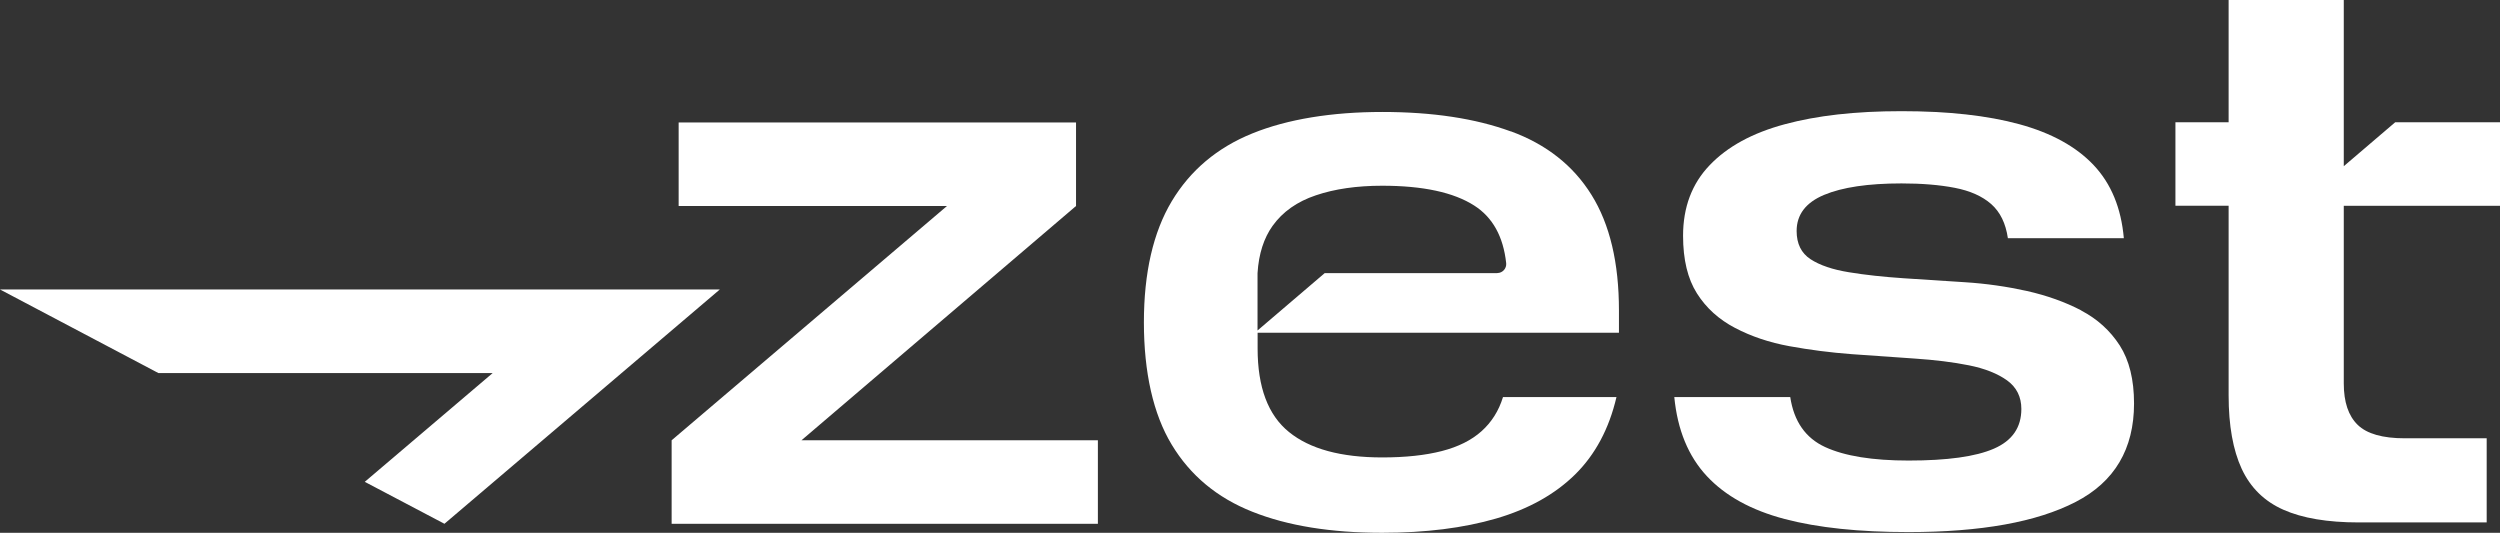
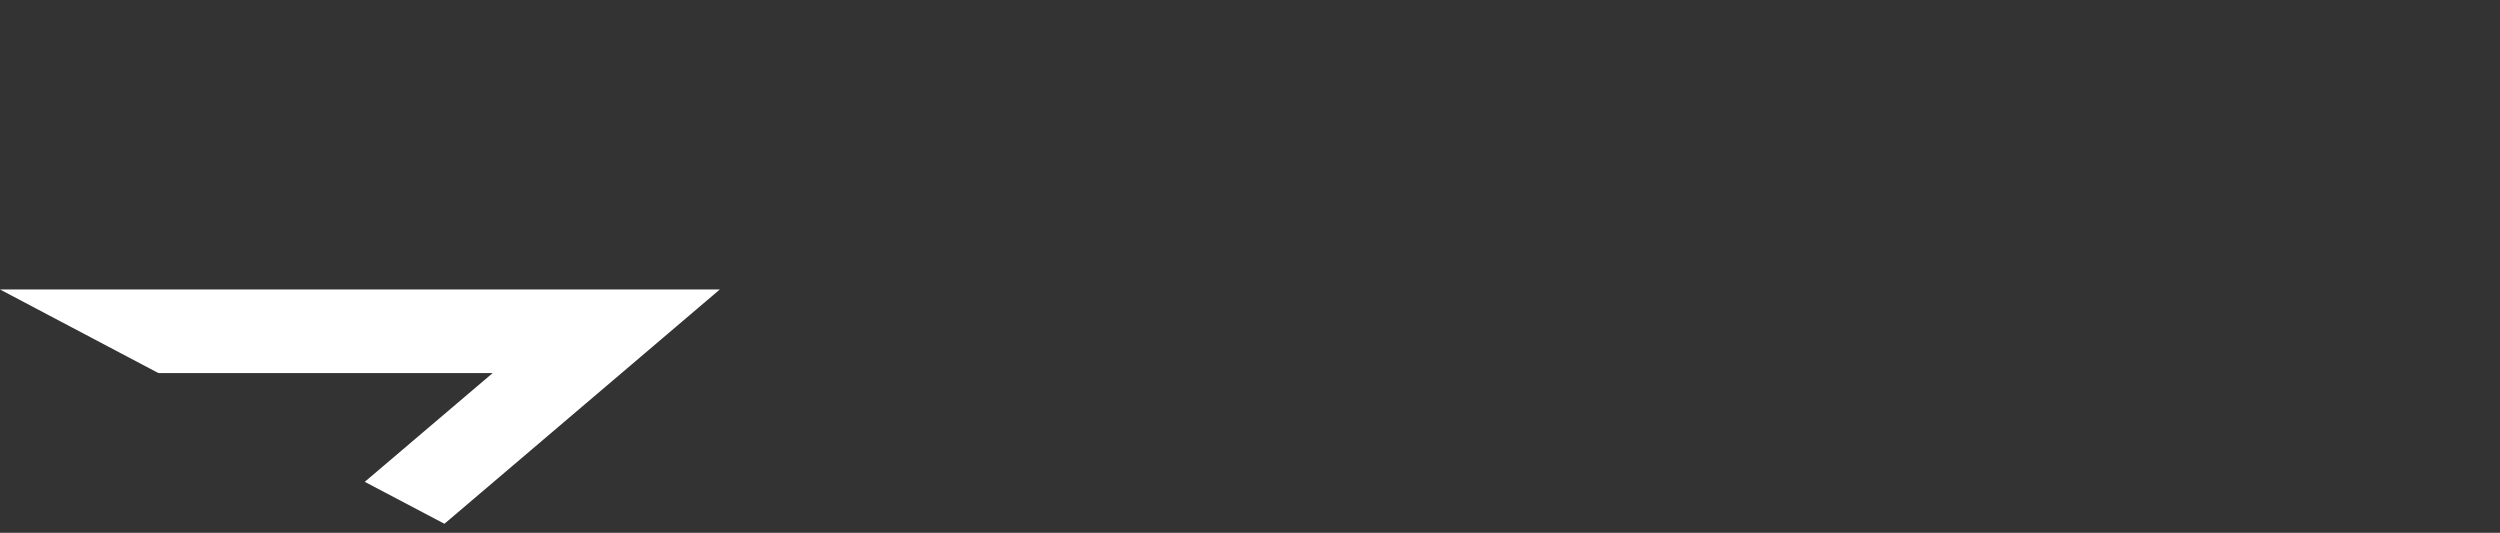
<svg xmlns="http://www.w3.org/2000/svg" id="Livello_2" data-name="Livello 2" viewBox="0 0 313.49 66.81">
  <rect x="0" y="0" width="313.49" height="66.81" fill="#333333" stroke="none" />
  <defs>
    <style>
      .cls-1 {
        fill: #fff;
      }
    </style>
  </defs>
  <g id="Livello_1-2" data-name="Livello 1">
    <g>
      <polygon class="cls-1" points="90.26 36.3 0 36.3 19.86 46.78 61.78 46.78 45.74 60.42 55.73 65.68 90.26 36.3" />
      <g>
-         <polygon class="cls-1" points="134.93 25.83 134.93 15.36 85.1 15.36 85.1 25.83 118.75 25.83 84.22 55.21 84.22 65.68 137.67 65.68 137.67 55.21 100.5 55.21 134.93 25.83" />
-         <path class="cls-1" d="M260.99,38.93c-2.03-1.06-4.3-1.87-6.82-2.44-2.52-.56-5.11-.93-7.77-1.1-2.66-.16-5.23-.33-7.72-.5-2.49-.17-4.76-.41-6.82-.75-2.06-.33-3.67-.88-4.83-1.64-1.16-.76-1.74-1.94-1.74-3.53,0-2.06,1.15-3.57,3.44-4.53,2.29-.96,5.53-1.44,9.71-1.44,2.52,0,4.75,.18,6.67,.55,1.92,.37,3.45,1.05,4.58,2.04,1.13,1,1.82,2.42,2.09,4.28h14.54s0,0,0,0c-.33-3.78-1.59-6.84-3.78-9.16-2.19-2.32-5.29-4.03-9.31-5.13-4.02-1.1-8.95-1.64-14.79-1.64s-10.59,.55-14.64,1.64c-4.05,1.09-7.19,2.8-9.41,5.13-2.23,2.32-3.34,5.28-3.34,8.86,0,2.99,.58,5.39,1.74,7.22,1.16,1.83,2.75,3.27,4.78,4.33,2.02,1.06,4.3,1.83,6.82,2.29,2.52,.46,5.13,.8,7.82,1,2.69,.2,5.31,.38,7.87,.55,2.55,.17,4.83,.45,6.82,.85,1.99,.4,3.58,1.03,4.78,1.89,1.19,.86,1.79,2.06,1.79,3.58,0,2.32-1.14,3.98-3.44,4.98-2.29,1-5.86,1.49-10.7,1.49-4.52,0-8-.56-10.46-1.69-2.46-1.13-3.92-3.22-4.38-6.27h-14.54c.4,4.12,1.76,7.42,4.08,9.91,2.32,2.49,5.58,4.28,9.76,5.38,4.18,1.1,9.36,1.64,15.53,1.64,9.09,0,16.08-1.26,20.96-3.78,4.88-2.52,7.32-6.64,7.32-12.35,0-2.99-.6-5.41-1.79-7.27-1.2-1.86-2.81-3.32-4.83-4.38Z" />
-         <path class="cls-1" d="M189.45,16.48c-4.45-1.63-9.83-2.44-16.13-2.44s-11.87,.9-16.28,2.69c-4.42,1.79-7.78,4.63-10.11,8.51-2.32,3.88-3.49,8.95-3.49,15.19s1.16,11.48,3.49,15.33c2.32,3.85,5.69,6.66,10.11,8.41,4.41,1.76,9.84,2.64,16.28,2.64,5.44,0,10.21-.6,14.29-1.79,4.08-1.19,7.38-3.04,9.91-5.53,2.52-2.49,4.25-5.72,5.18-9.7,0,0,0,0,0,0h-14.23c-.53,1.73-1.43,3.15-2.69,4.28-1.26,1.13-2.92,1.96-4.98,2.49-2.06,.53-4.55,.8-7.47,.8-5.18,0-9.08-1.06-11.7-3.19-2.62-2.12-3.93-5.61-3.93-10.46v-1.99h45.31v-2.79c0-5.97-1.14-10.8-3.44-14.49-2.29-3.68-5.66-6.34-10.11-7.97Zm-1.7,17.77h-21.64l-8.42,7.19v-7.19c.15-2.43,.8-4.41,1.89-5.93,1.26-1.76,3.07-3.04,5.43-3.83,2.36-.8,5.13-1.2,8.31-1.2,5.11,0,8.96,.83,11.55,2.49,2.31,1.48,3.64,3.89,4,7.22,.07,.66-.45,1.24-1.12,1.24Z" />
-         <path class="cls-1" d="M313.49,25.81V15.33h-13.14l-6.45,5.51V0h-14.44V15.33h-6.67v10.47h6.67v23.78c0,3.78,.55,6.85,1.64,9.21,1.1,2.36,2.84,4.07,5.23,5.13,2.39,1.06,5.54,1.59,9.46,1.59h16.03v-10.55h-10.26c-2.79,0-4.76-.56-5.92-1.69-1.16-1.13-1.74-2.85-1.74-5.18V25.81h19.59Z" />
-       </g>
+         </g>
    </g>
  </g>
</svg>